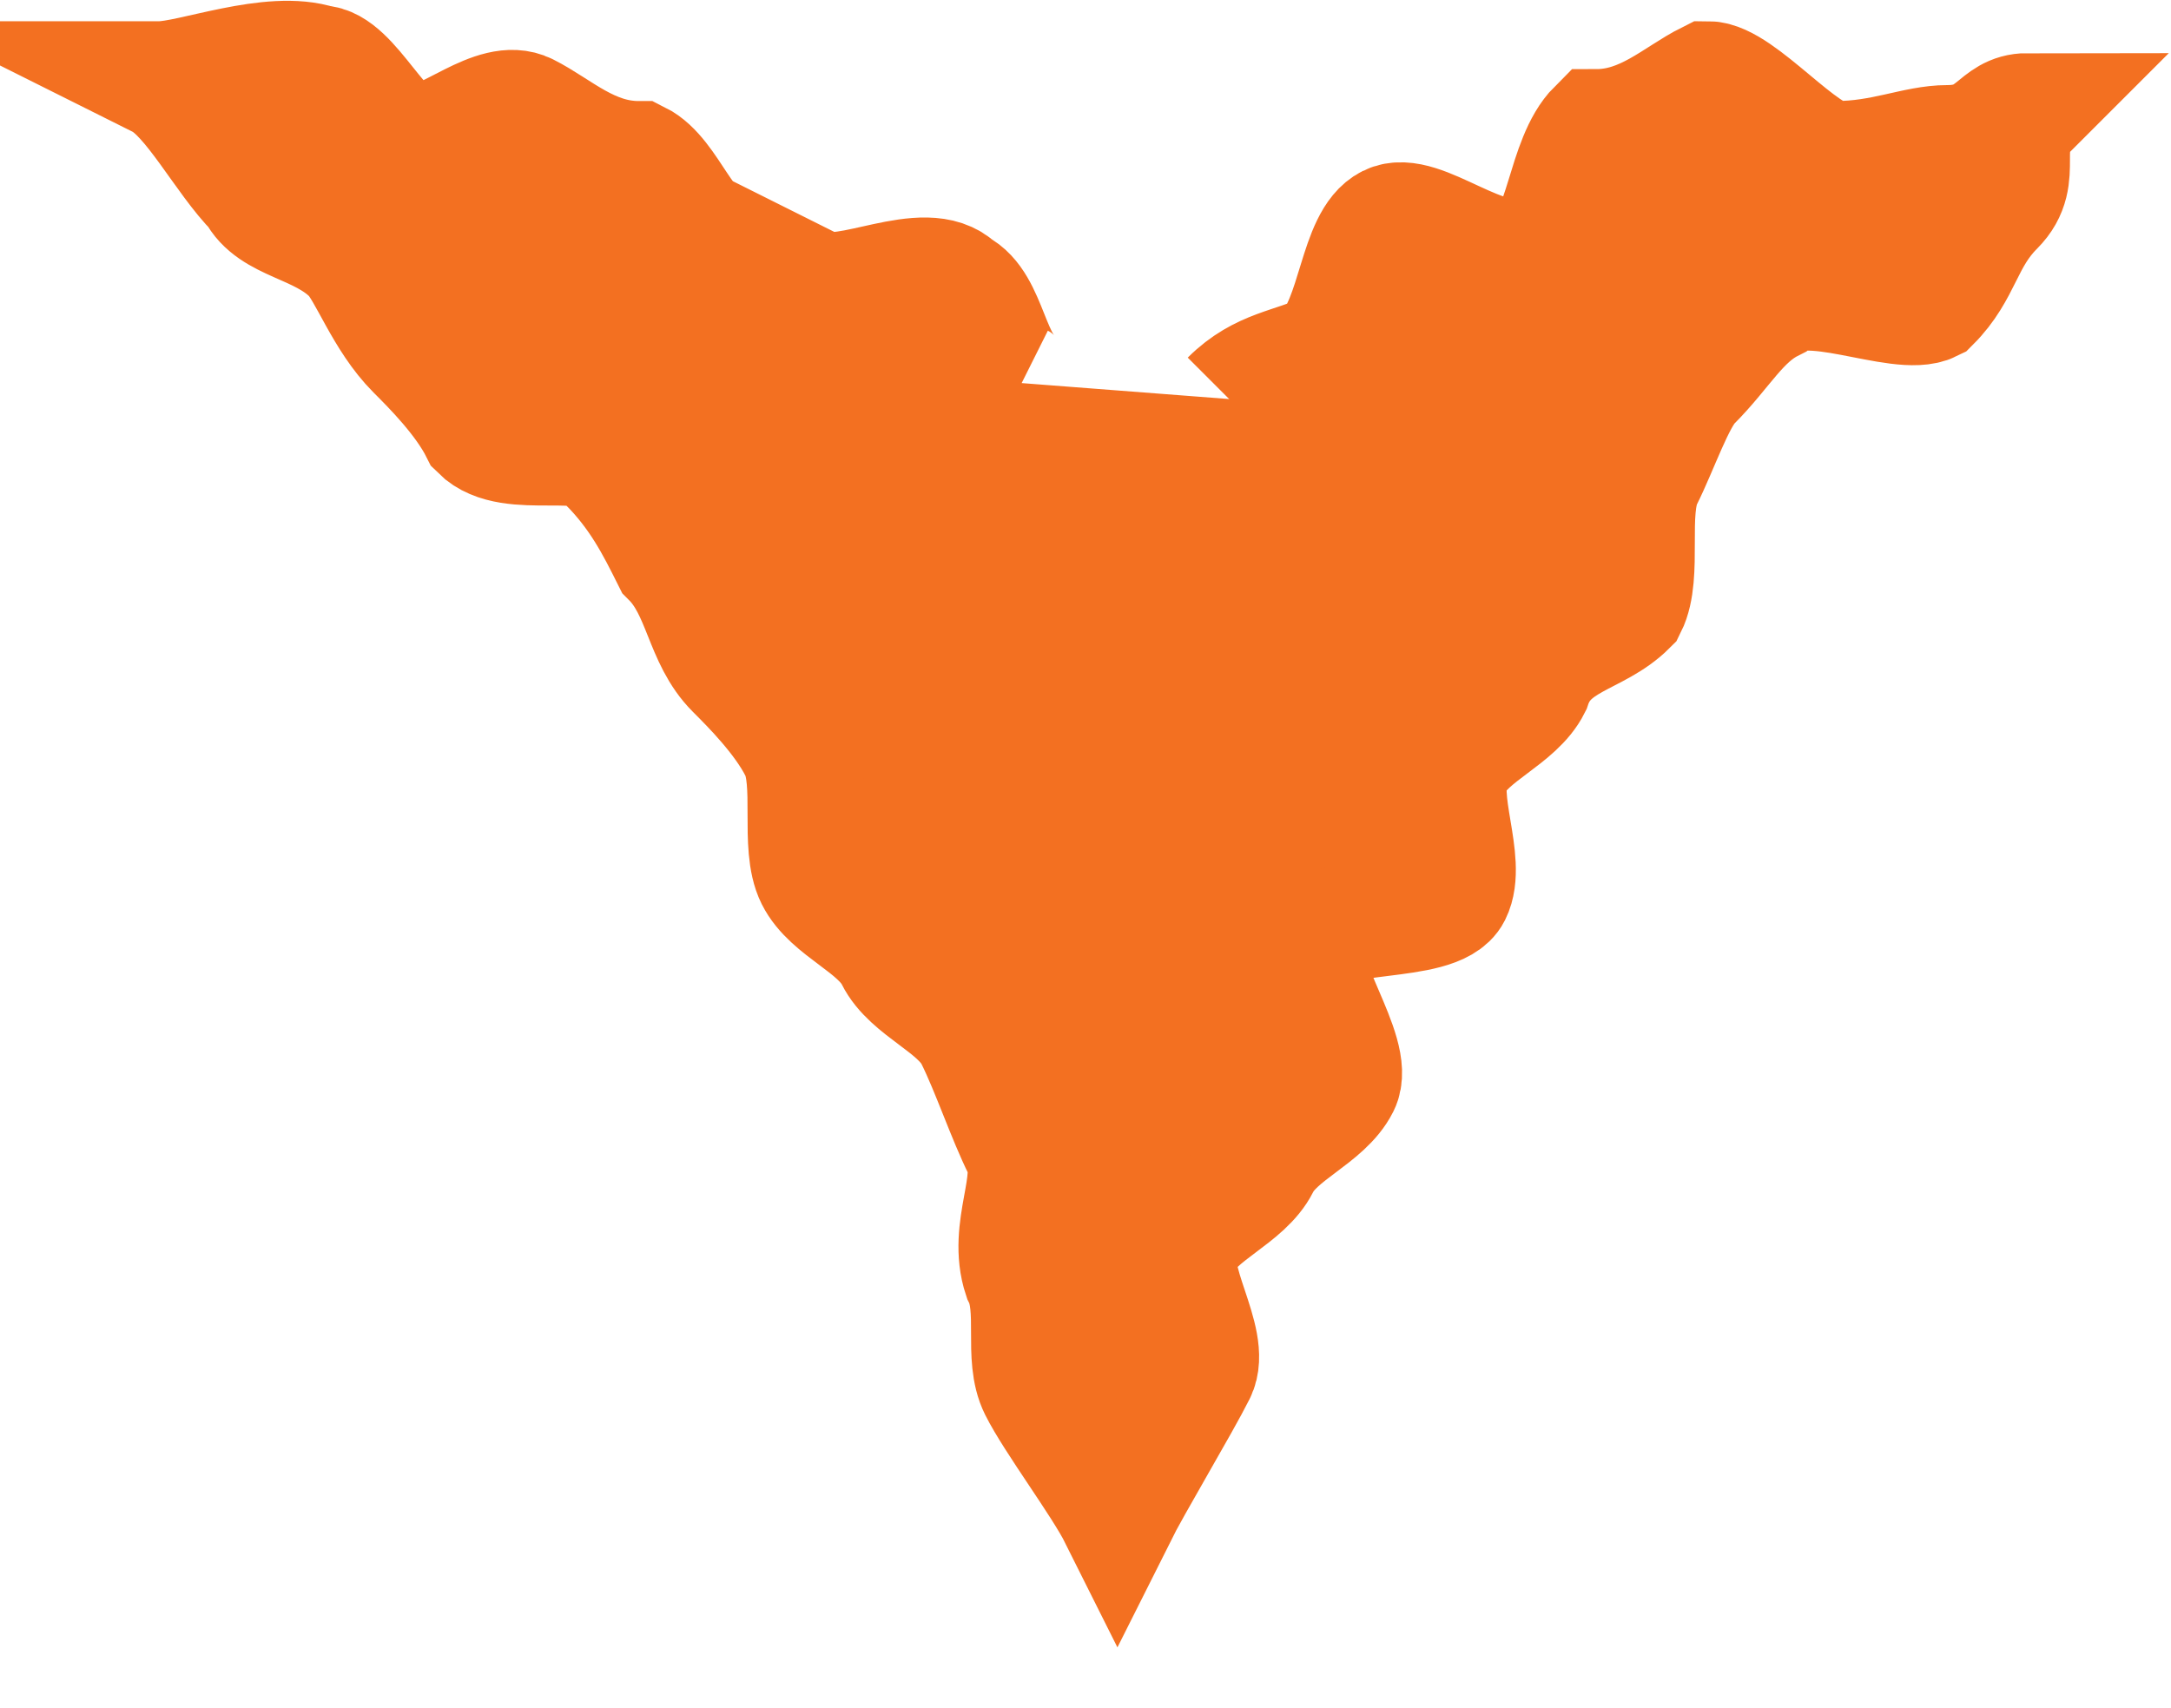
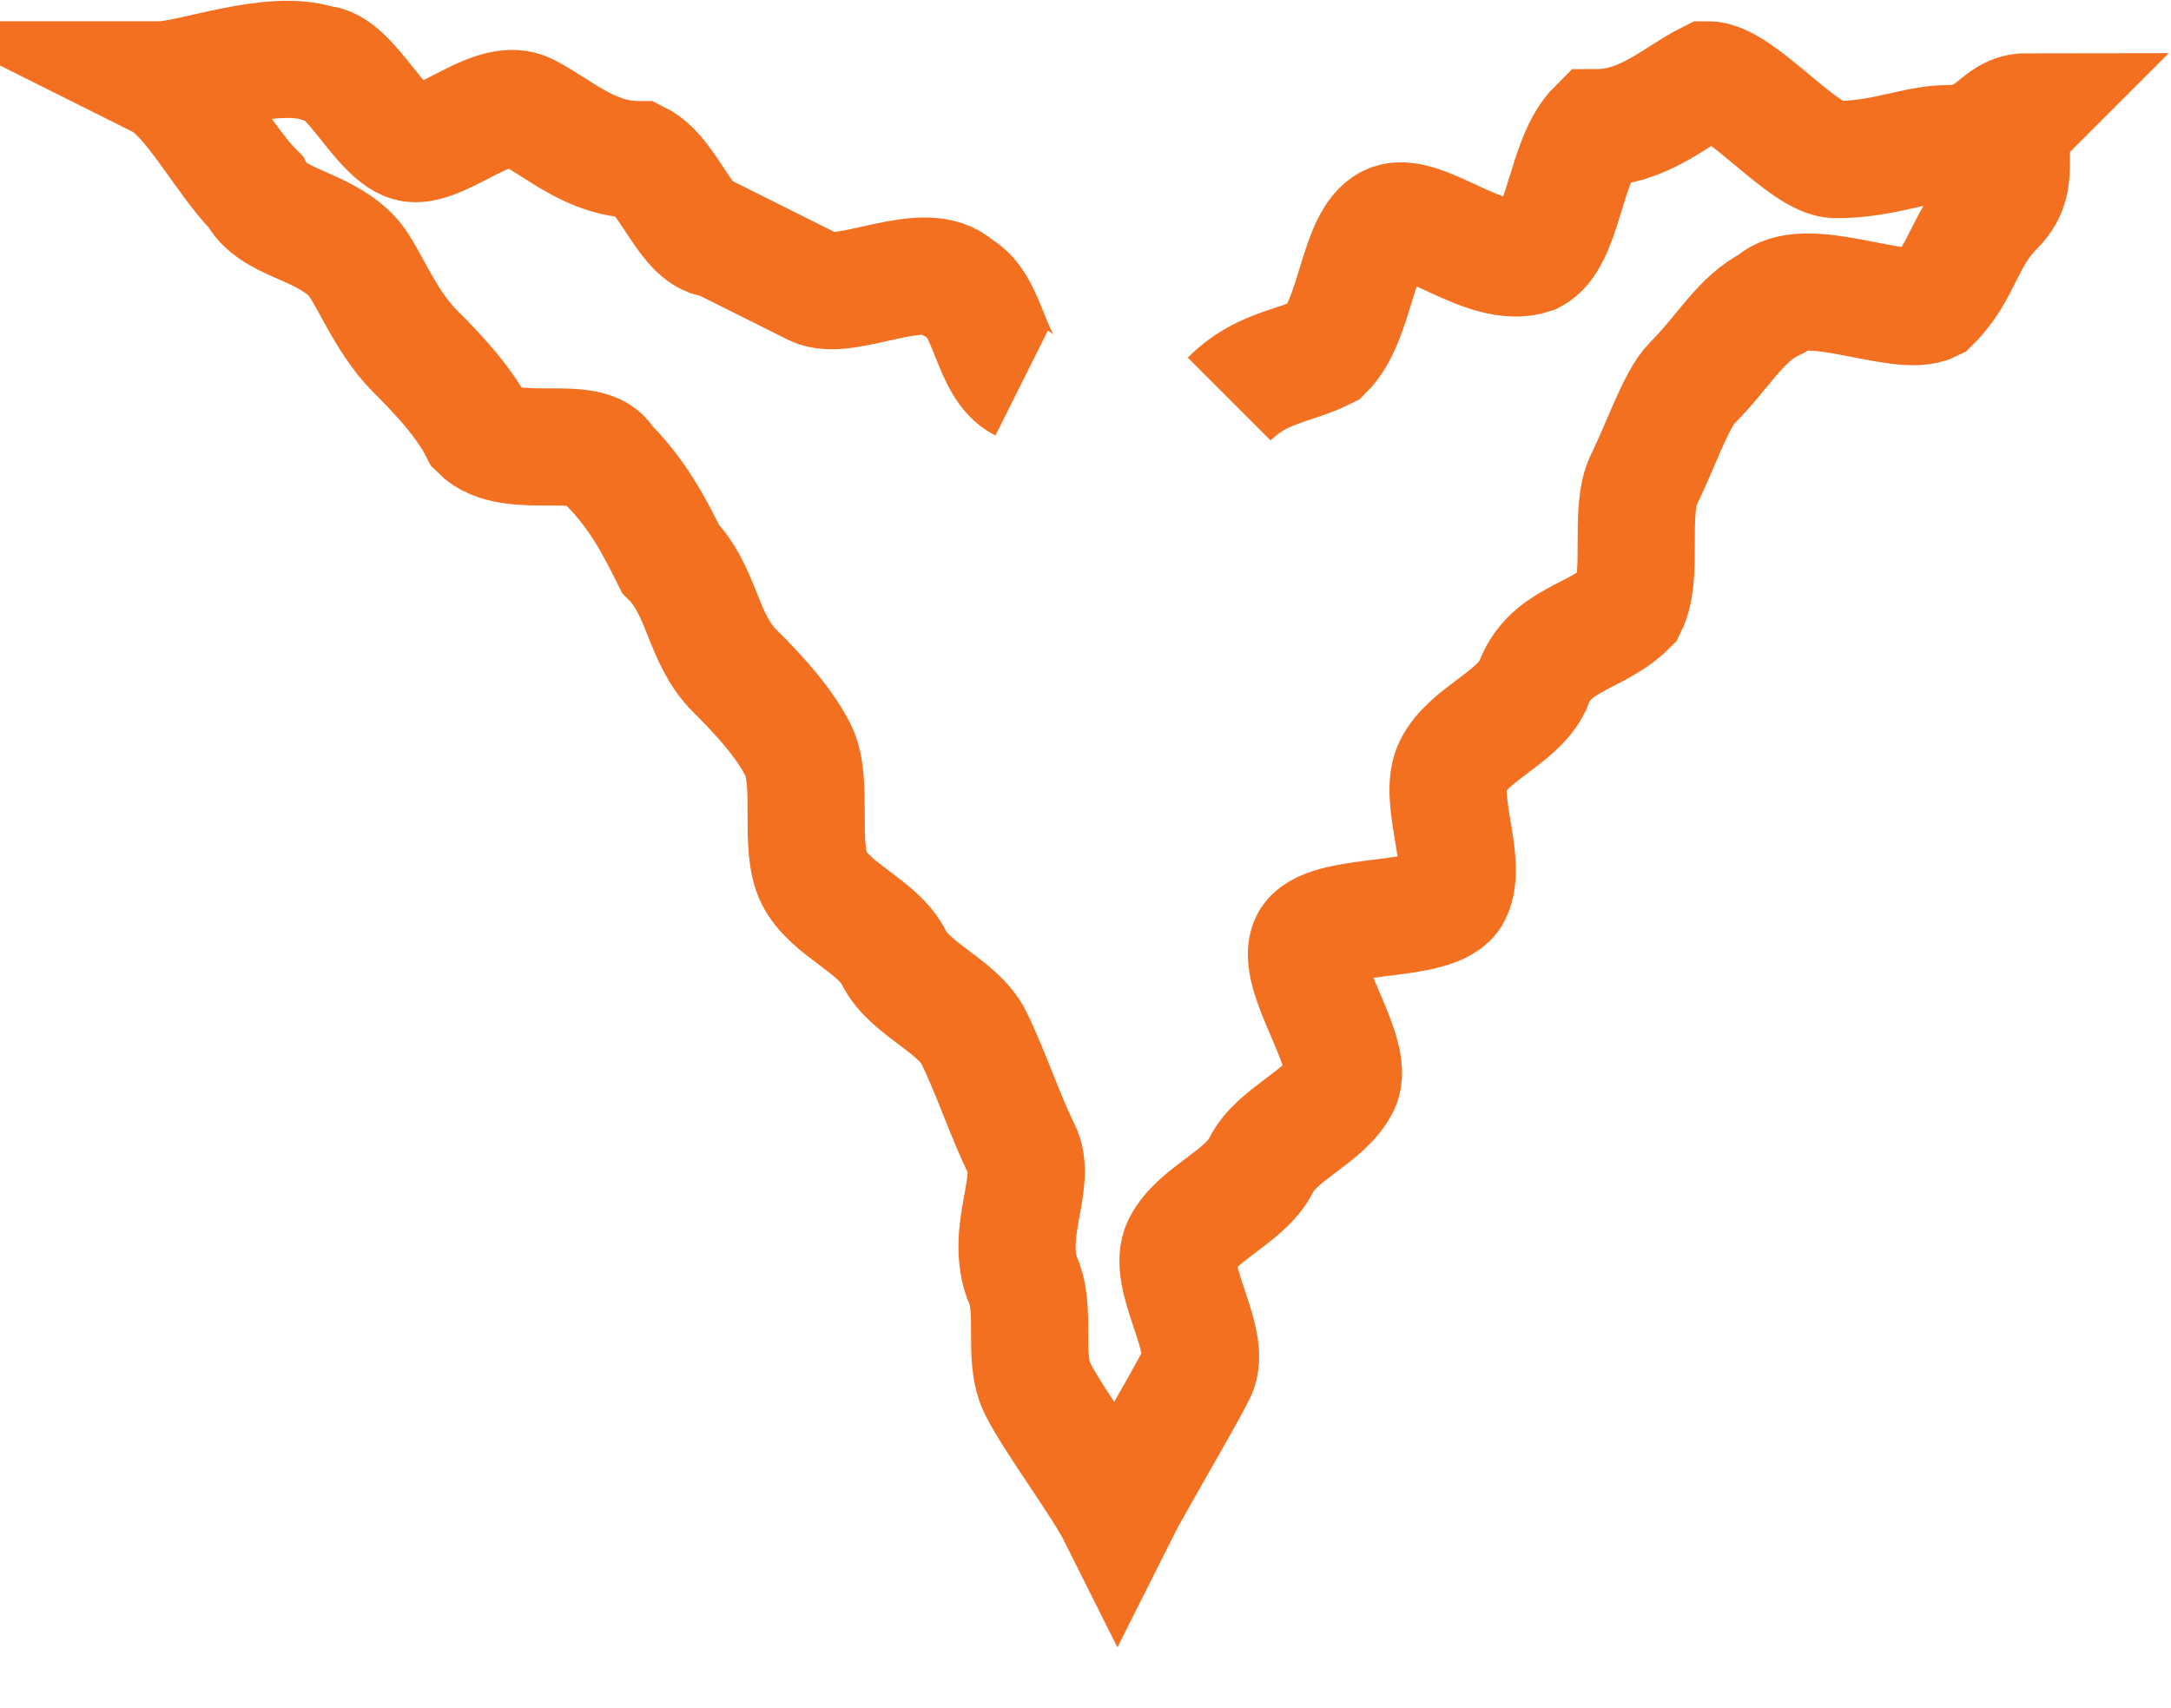
<svg xmlns="http://www.w3.org/2000/svg" version="1.1" id="Layer_1" x="0px" y="0px" viewBox="0 0 13.6 10.7" style="enable-background:new 0 0 13.6 10.7;" xml:space="preserve">
  <style type="text/css">
	.st0{fill:#F37021;}
	.st1{fill:none;stroke:#F37021;stroke-width:0.734;stroke-miterlimit:10;}
</style>
  <g>
    <g>
-       <path class="st0" d="M6.4,2.4C6.2,2.3,6.2,1.9,6,1.8C5.8,1.6,5.3,1.9,5.1,1.8C4.9,1.7,4.7,1.6,4.5,1.5C4.3,1.5,4.2,1.1,4,1    C3.7,1,3.5,0.8,3.3,0.7C3.1,0.6,2.8,0.9,2.6,0.9c-0.2,0-0.4-0.5-0.6-0.5C1.7,0.3,1.2,0.5,1,0.5C1.2,0.6,1.4,1,1.6,1.2    C1.7,1.4,2,1.4,2.2,1.6C2.3,1.7,2.4,2,2.6,2.2C2.7,2.3,2.9,2.5,3,2.7c0.2,0.2,0.7,0,0.8,0.2C4,3.1,4.1,3.3,4.2,3.5    C4.4,3.7,4.4,4,4.6,4.2C4.7,4.3,4.9,4.5,5,4.7c0.1,0.2,0,0.6,0.1,0.8C5.2,5.7,5.5,5.8,5.6,6C5.7,6.2,6,6.3,6.1,6.5    C6.2,6.7,6.3,7,6.4,7.2c0.1,0.2-0.1,0.5,0,0.8c0.1,0.2,0,0.5,0.1,0.7C6.6,8.9,6.9,9.3,7,9.5c0.1-0.2,0.4-0.7,0.5-0.9    c0.1-0.2-0.2-0.6-0.1-0.8c0.1-0.2,0.4-0.3,0.5-0.5C8,7.1,8.3,7,8.4,6.8c0.1-0.2-0.3-0.7-0.2-0.9C8.3,5.7,9,5.8,9.1,5.6    c0.1-0.2-0.1-0.6,0-0.8c0.1-0.2,0.4-0.3,0.5-0.5C9.7,4,10,4,10.2,3.8c0.1-0.2,0-0.6,0.1-0.8c0.1-0.2,0.2-0.5,0.3-0.6    c0.2-0.2,0.3-0.4,0.5-0.5c0.2-0.2,0.8,0.1,1,0c0.2-0.2,0.2-0.4,0.4-0.6c0.2-0.2,0-0.4,0.2-0.6c-0.2,0-0.2,0.2-0.5,0.2    C12,0.9,11.8,1,11.5,1c-0.2,0-0.6-0.5-0.8-0.5c-0.2,0.1-0.4,0.3-0.7,0.3C9.8,1,9.8,1.5,9.6,1.6C9.3,1.7,8.9,1.3,8.7,1.4    C8.5,1.5,8.5,2,8.3,2.2C8.1,2.3,7.9,2.3,7.7,2.5" />
      <path class="st1" d="M6.4,2.4C6.2,2.3,6.2,1.9,6,1.8C5.8,1.6,5.3,1.9,5.1,1.8C4.9,1.7,4.7,1.6,4.5,1.5C4.3,1.5,4.2,1.1,4,1    C3.7,1,3.5,0.8,3.3,0.7C3.1,0.6,2.8,0.9,2.6,0.9c-0.2,0-0.4-0.5-0.6-0.5C1.7,0.3,1.2,0.5,1,0.5C1.2,0.6,1.4,1,1.6,1.2    C1.7,1.4,2,1.4,2.2,1.6C2.3,1.7,2.4,2,2.6,2.2C2.7,2.3,2.9,2.5,3,2.7c0.2,0.2,0.7,0,0.8,0.2C4,3.1,4.1,3.3,4.2,3.5    C4.4,3.7,4.4,4,4.6,4.2C4.7,4.3,4.9,4.5,5,4.7c0.1,0.2,0,0.6,0.1,0.8C5.2,5.7,5.5,5.8,5.6,6C5.7,6.2,6,6.3,6.1,6.5    C6.2,6.7,6.3,7,6.4,7.2c0.1,0.2-0.1,0.5,0,0.8c0.1,0.2,0,0.5,0.1,0.7C6.6,8.9,6.9,9.3,7,9.5c0.1-0.2,0.4-0.7,0.5-0.9    c0.1-0.2-0.2-0.6-0.1-0.8c0.1-0.2,0.4-0.3,0.5-0.5C8,7.1,8.3,7,8.4,6.8c0.1-0.2-0.3-0.7-0.2-0.9C8.3,5.7,9,5.8,9.1,5.6    c0.1-0.2-0.1-0.6,0-0.8c0.1-0.2,0.4-0.3,0.5-0.5C9.7,4,10,4,10.2,3.8c0.1-0.2,0-0.6,0.1-0.8c0.1-0.2,0.2-0.5,0.3-0.6    c0.2-0.2,0.3-0.4,0.5-0.5c0.2-0.2,0.8,0.1,1,0c0.2-0.2,0.2-0.4,0.4-0.6c0.2-0.2,0-0.4,0.2-0.6c-0.2,0-0.2,0.2-0.5,0.2    C12,0.9,11.8,1,11.5,1c-0.2,0-0.6-0.5-0.8-0.5c-0.2,0.1-0.4,0.3-0.7,0.3C9.8,1,9.8,1.5,9.6,1.6C9.3,1.7,8.9,1.3,8.7,1.4    C8.5,1.5,8.5,2,8.3,2.2C8.1,2.3,7.9,2.3,7.7,2.5" />
    </g>
  </g>
</svg>